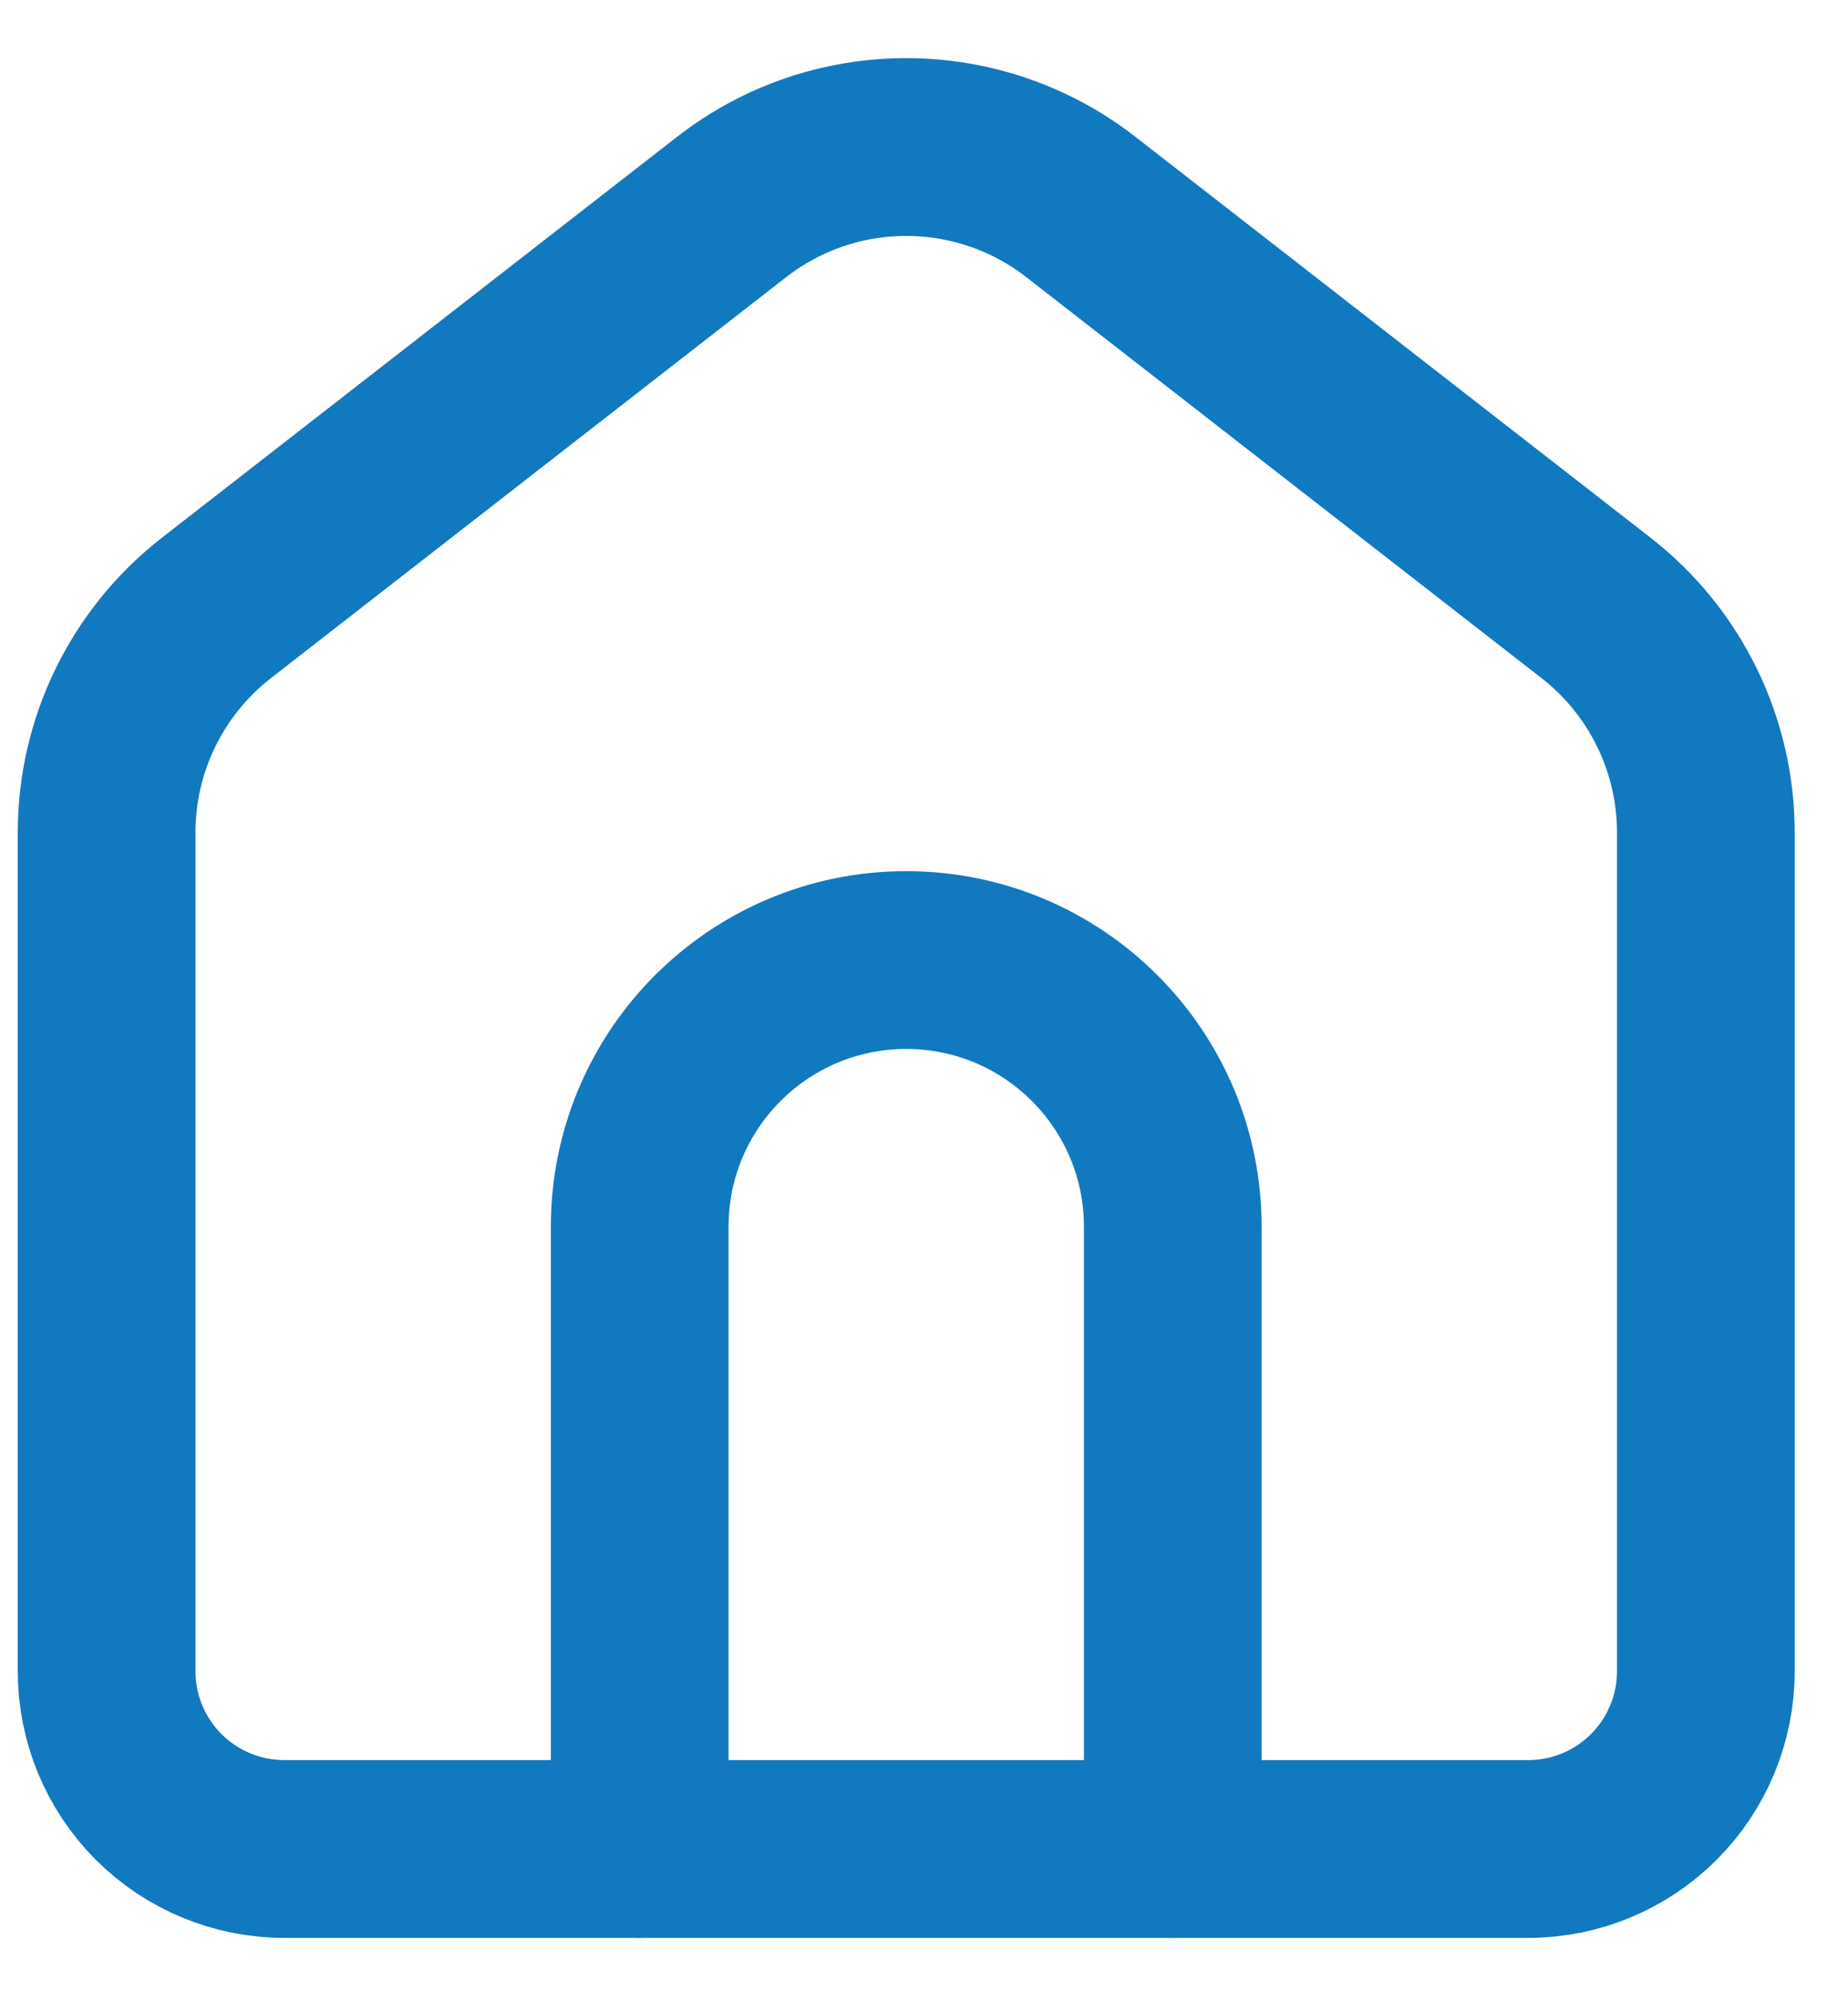
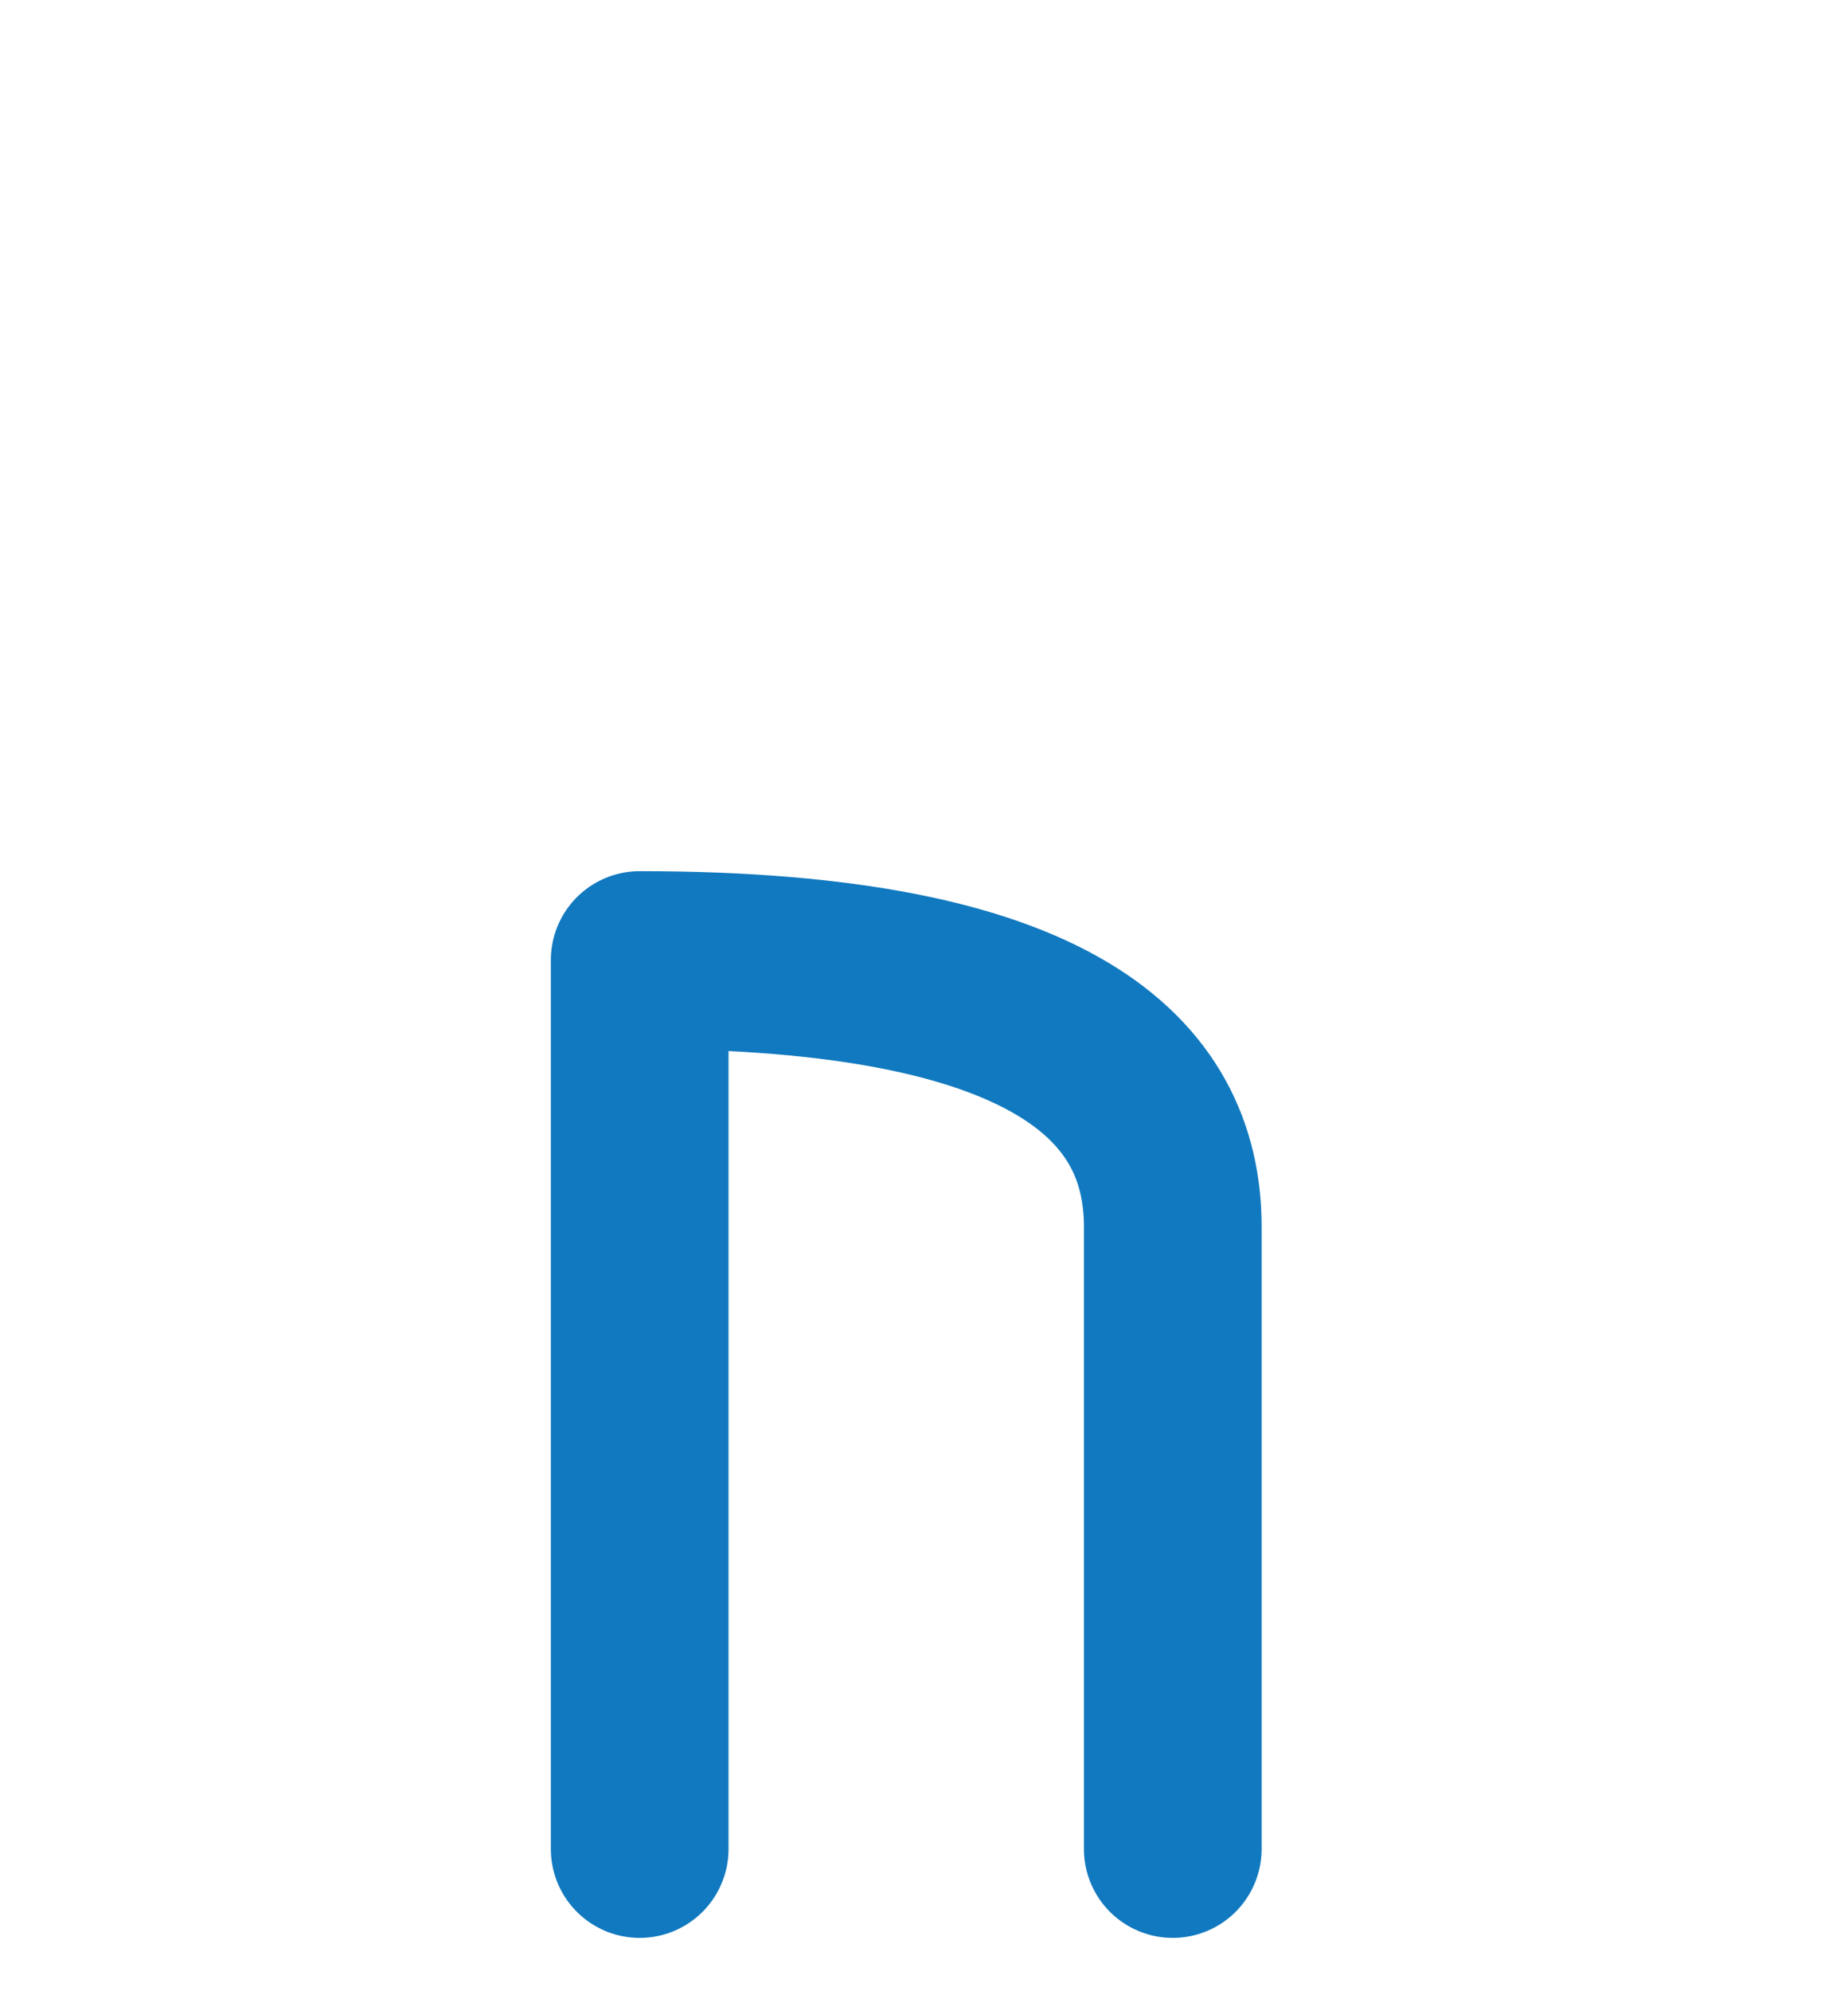
<svg xmlns="http://www.w3.org/2000/svg" width="26" height="28" viewBox="0 0 26 28" fill="none">
-   <path d="M1.5 11.706C1.5 10.472 2.07 9.307 3.044 8.549L10.294 2.91C11.739 1.787 13.761 1.787 15.206 2.91L22.456 8.549C23.43 9.307 24 10.472 24 11.706V23.5C24 24.163 23.737 24.799 23.268 25.268C22.799 25.737 22.163 26 21.5 26H4C3.337 26 2.701 25.737 2.232 25.268C1.763 24.799 1.5 24.163 1.5 23.5V11.706Z" stroke="#1179BF" stroke-width="2.5" stroke-linecap="round" stroke-linejoin="round" />
-   <path d="M9 26V17.25C9 15.179 10.679 13.5 12.75 13.5V13.5C14.821 13.5 16.5 15.179 16.5 17.25V26" stroke="#1179BF" stroke-width="2.5" stroke-linecap="round" stroke-linejoin="round" />
+   <path d="M9 26V17.25V13.5C14.821 13.5 16.5 15.179 16.5 17.25V26" stroke="#1179BF" stroke-width="2.5" stroke-linecap="round" stroke-linejoin="round" />
</svg>